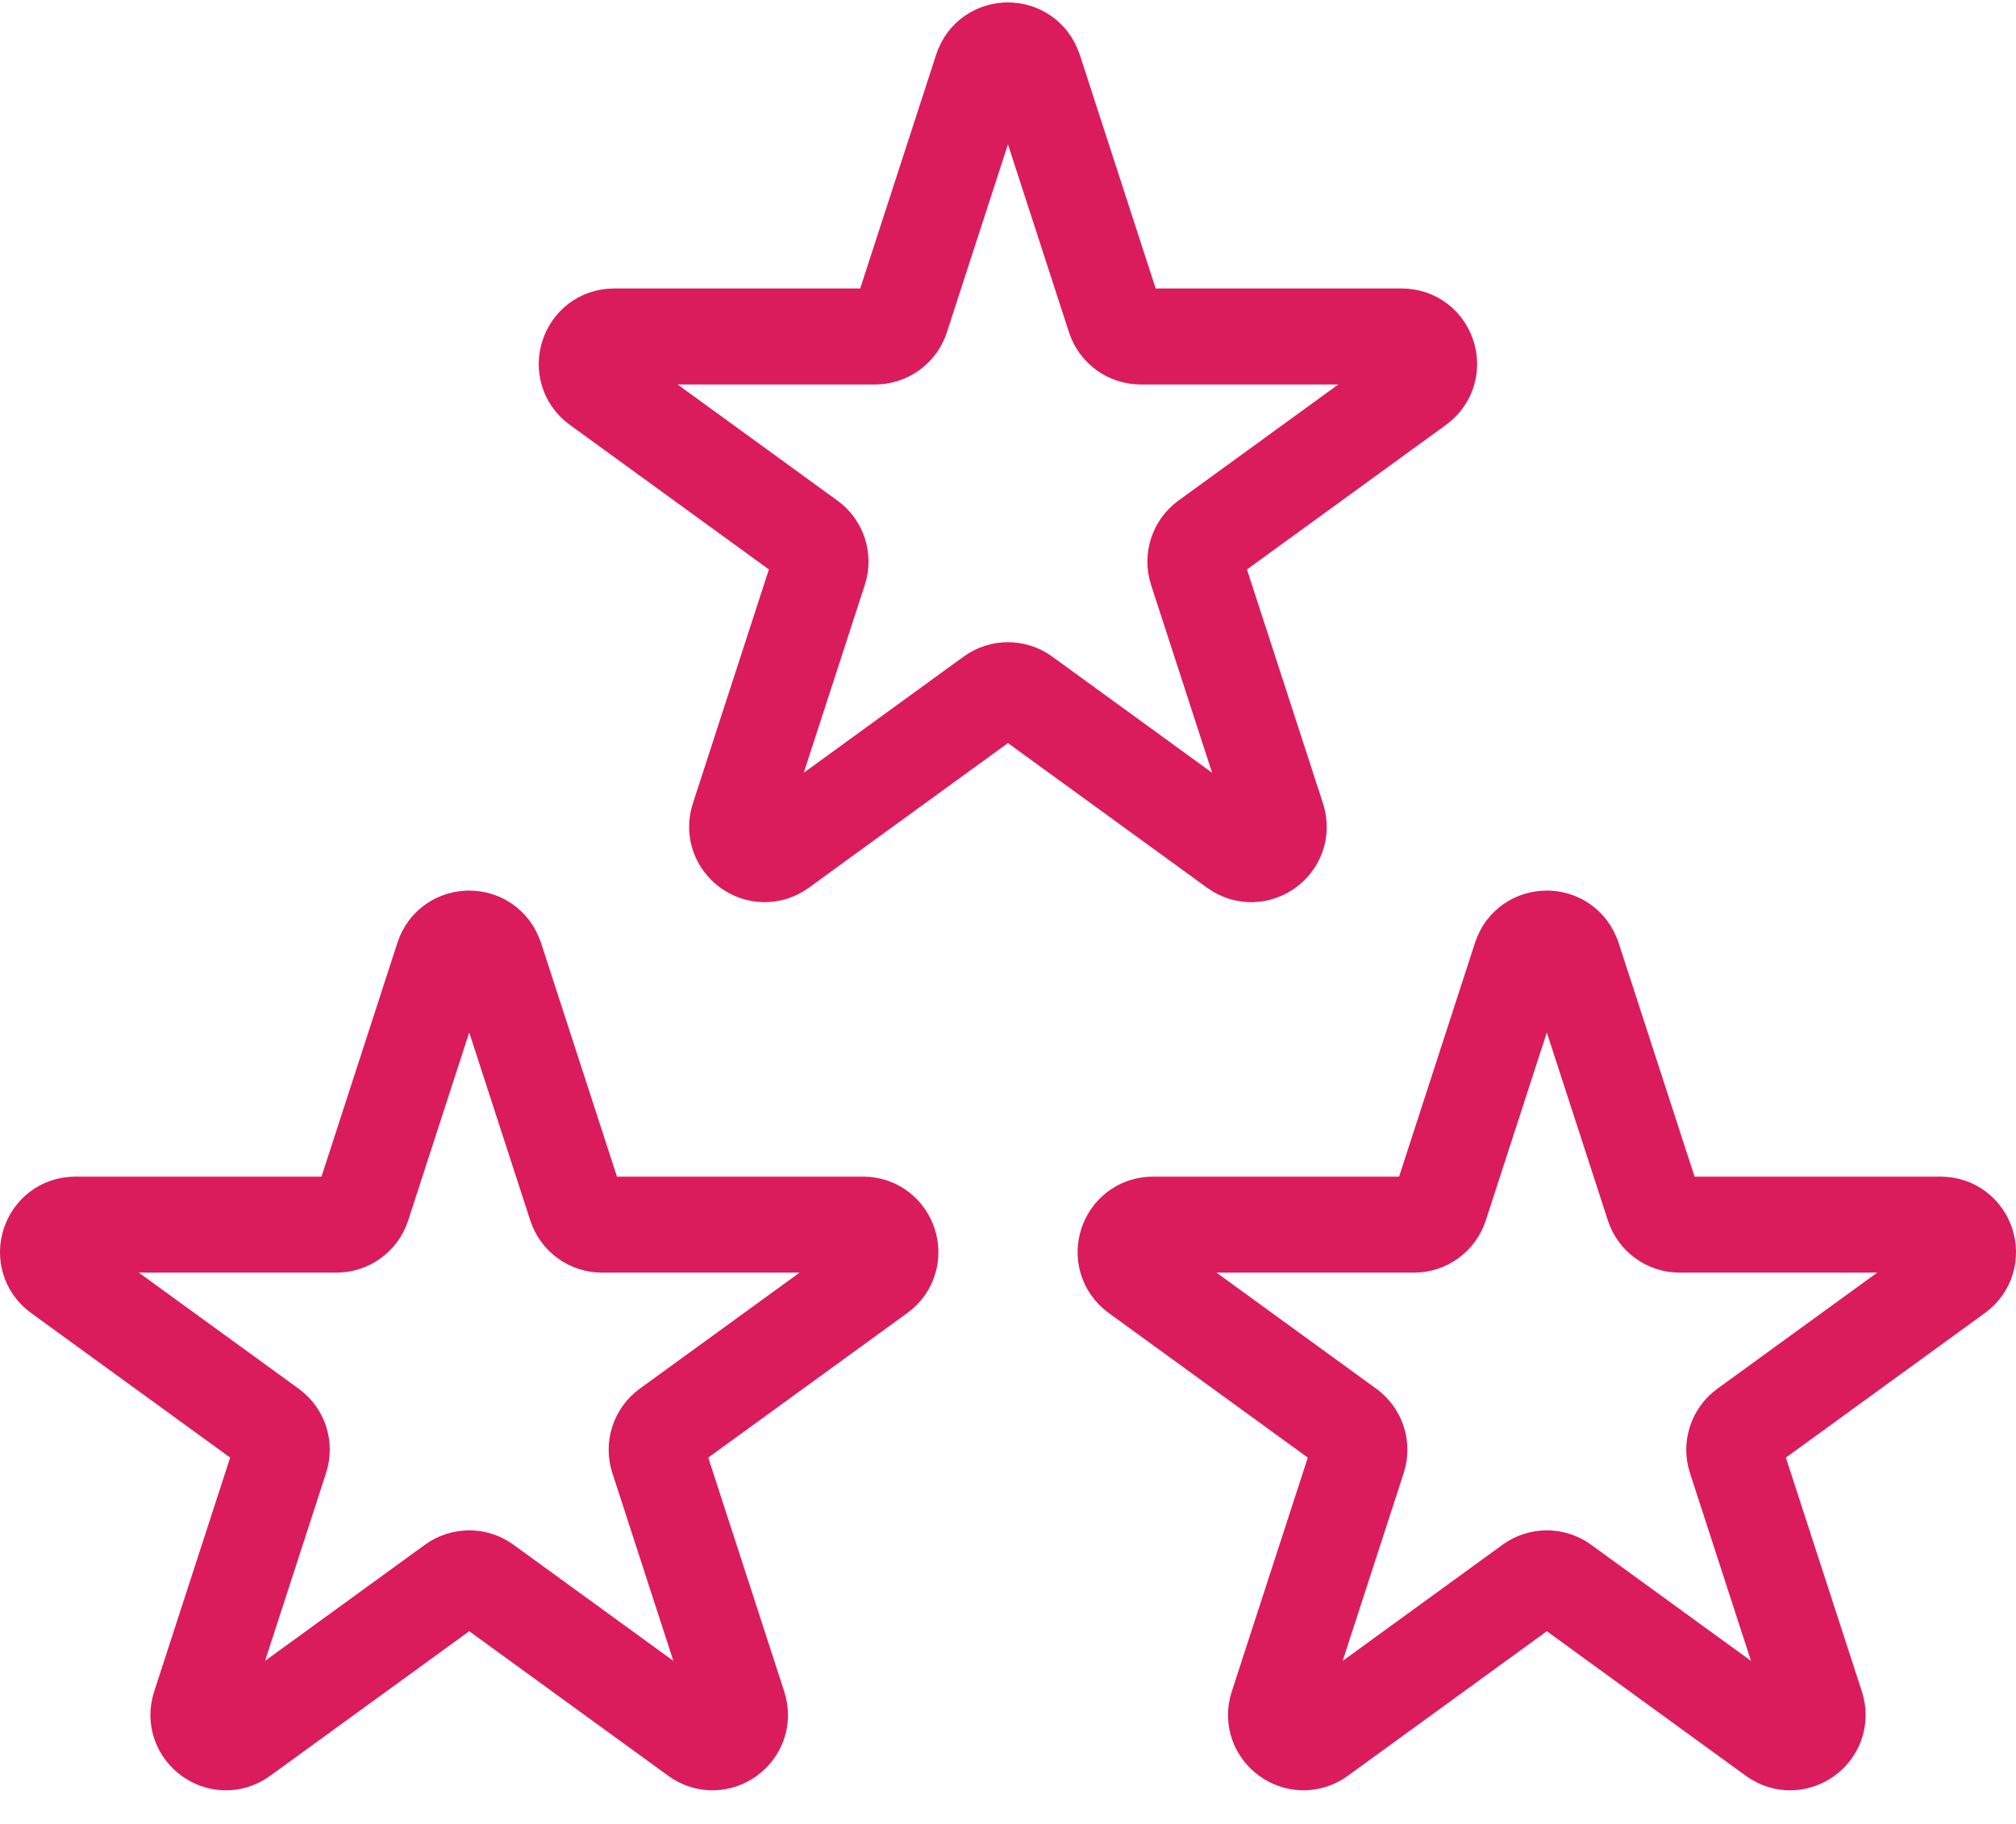
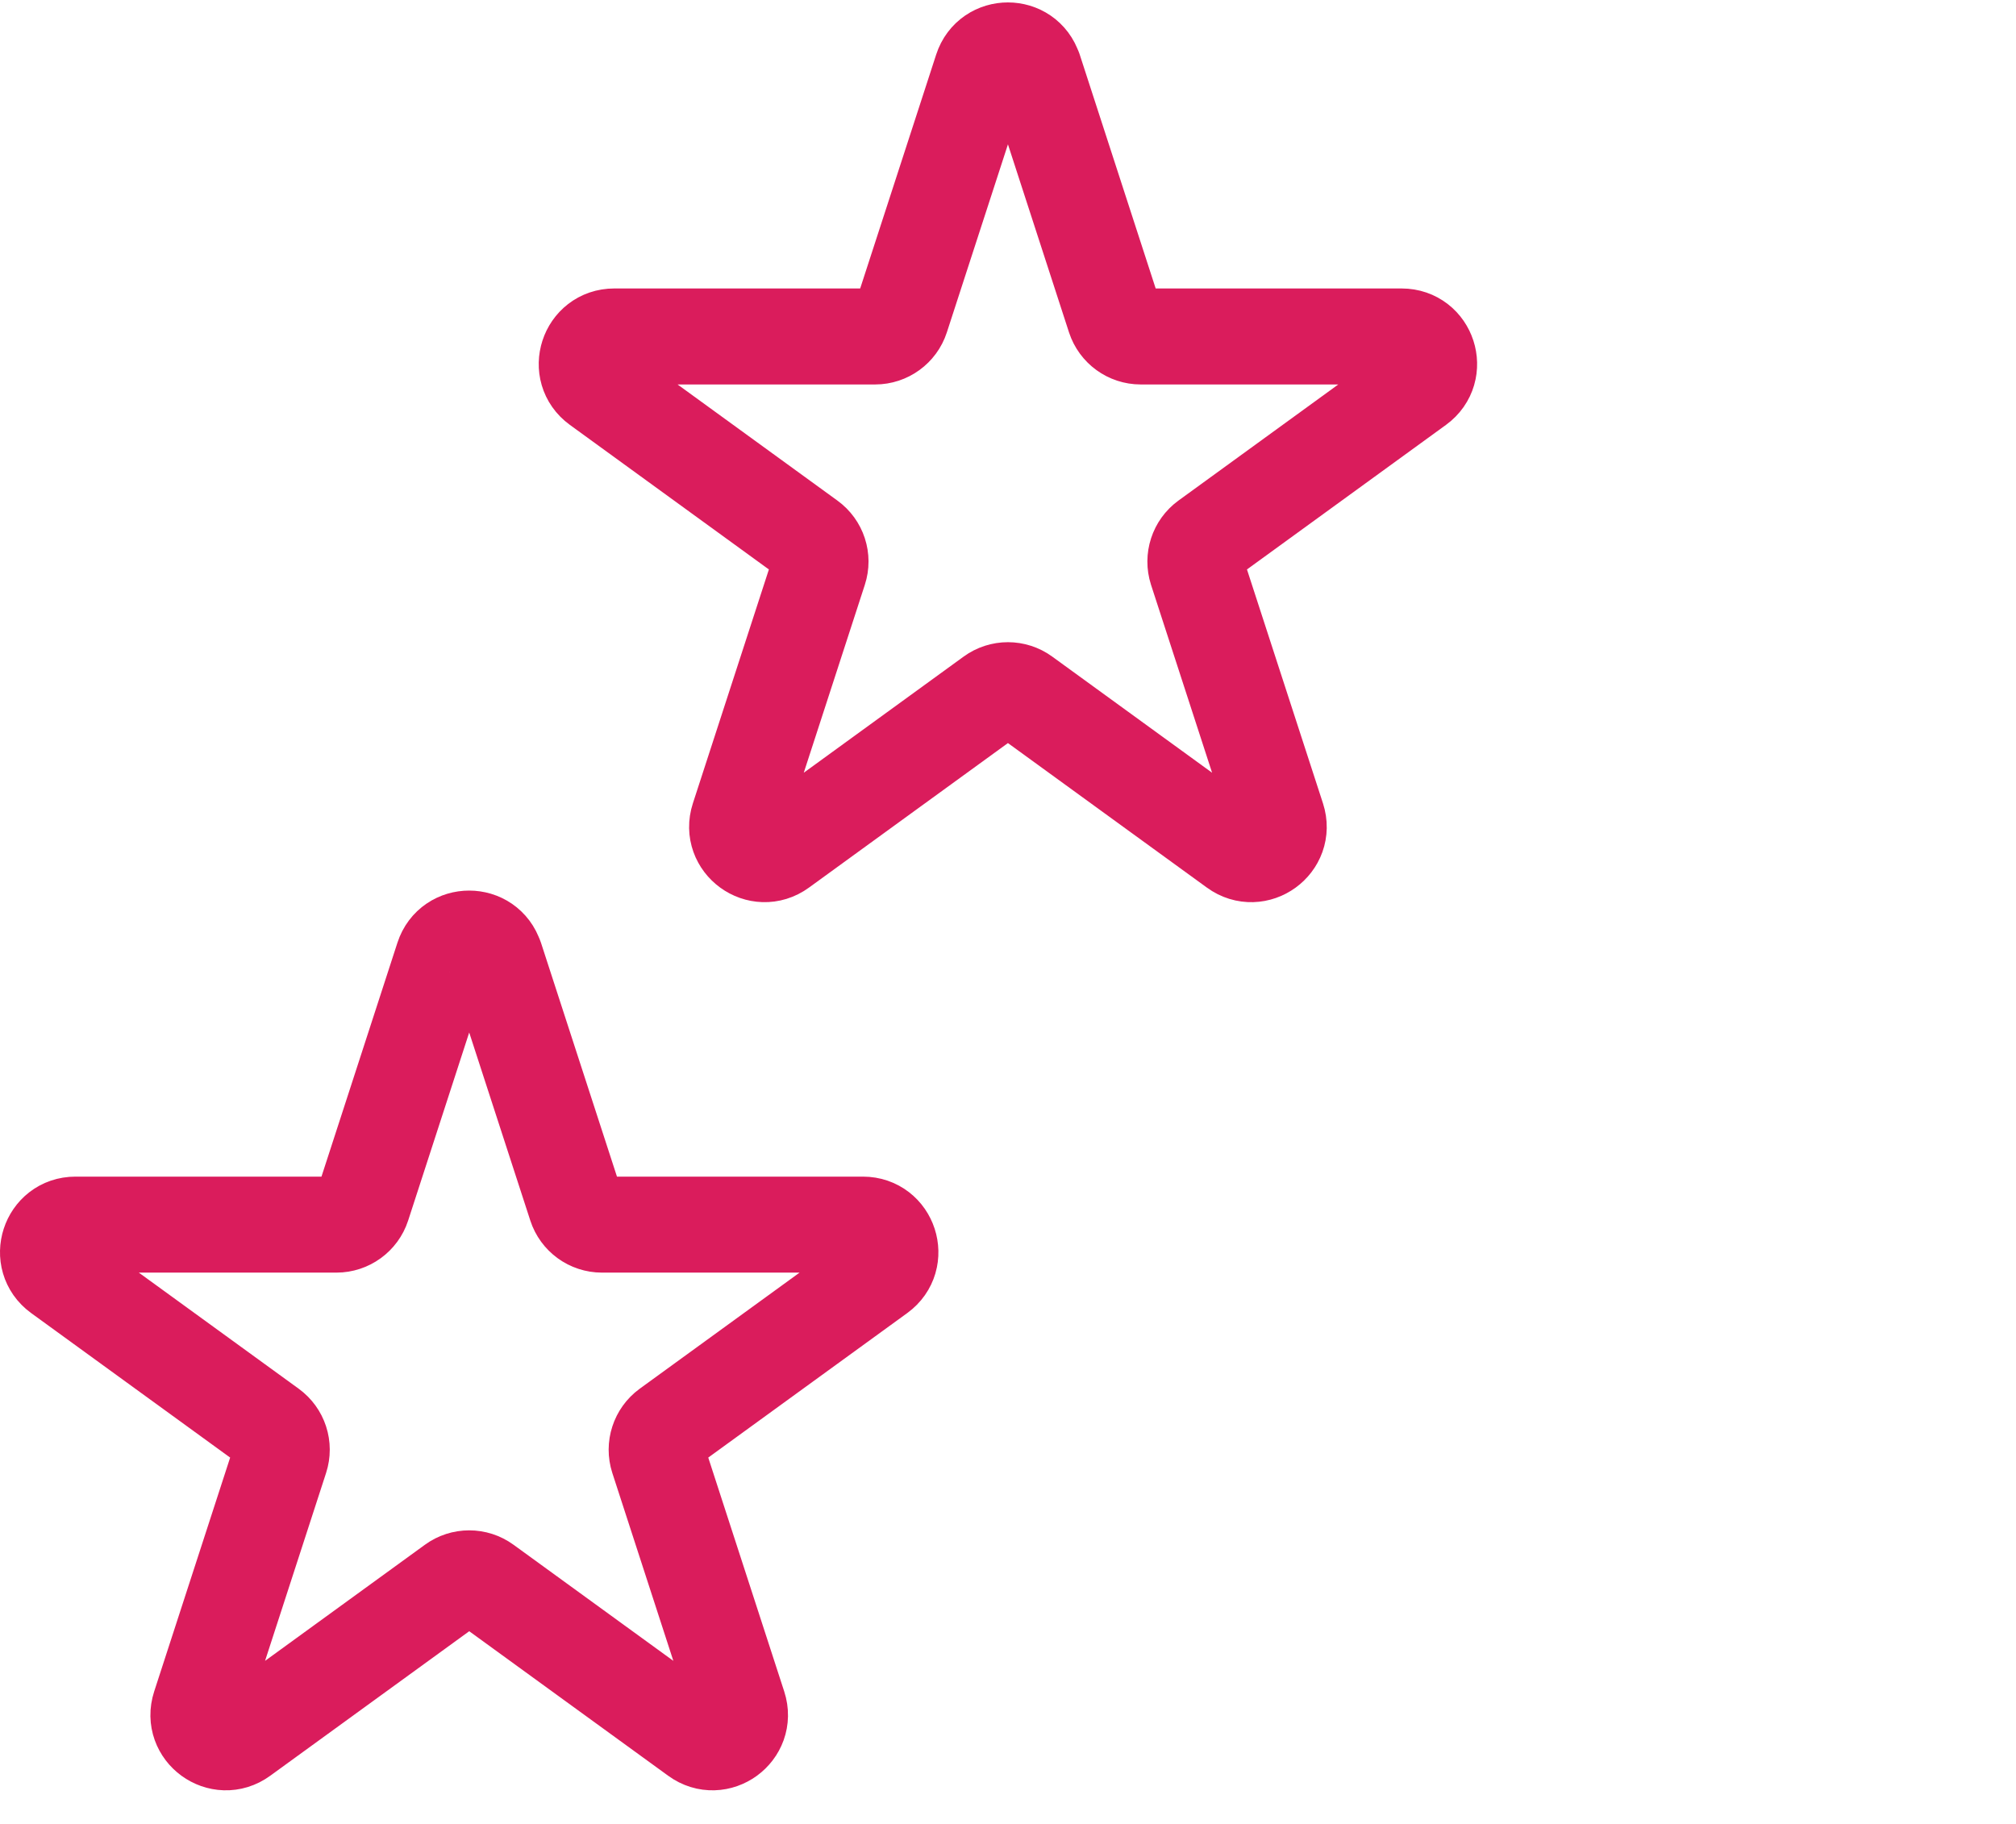
<svg xmlns="http://www.w3.org/2000/svg" width="42" height="38" viewBox="0 0 42 38" fill="none">
  <path d="M21.543 1.445L23.222 6.616C23.299 6.851 23.518 7.01 23.765 7.01H29.201C29.755 7.01 29.984 7.718 29.537 8.043L25.139 11.238C24.939 11.384 24.856 11.641 24.931 11.876L26.611 17.046C26.782 17.573 26.18 18.01 25.732 17.684L21.334 14.489C21.134 14.343 20.863 14.343 20.663 14.489L16.265 17.684C15.817 18.01 15.215 17.572 15.386 17.046L17.066 11.876C17.143 11.64 17.059 11.383 16.858 11.238L12.46 8.043C12.012 7.718 12.243 7.01 12.796 7.01H18.233C18.479 7.01 18.699 6.85 18.775 6.616L20.455 1.445C20.626 0.919 21.37 0.919 21.54 1.445H21.543Z" stroke="#DA1C5C" stroke-width="2" stroke-linecap="round" stroke-linejoin="round" />
  <path d="M10.319 19.949L11.999 25.12C12.075 25.355 12.294 25.514 12.541 25.514H17.978C18.531 25.514 18.761 26.222 18.314 26.547L13.915 29.742C13.716 29.888 13.632 30.145 13.708 30.38L15.387 35.55C15.558 36.076 14.956 36.514 14.509 36.188L10.111 32.993C9.911 32.847 9.639 32.847 9.44 32.993L5.041 36.188C4.594 36.514 3.992 36.076 4.163 35.55L5.842 30.38C5.919 30.144 5.835 29.887 5.635 29.742L1.236 26.547C0.789 26.222 1.019 25.514 1.572 25.514H7.009C7.256 25.514 7.476 25.354 7.552 25.12L9.231 19.949C9.402 19.423 10.146 19.423 10.316 19.949H10.319Z" stroke="#DA1C5C" stroke-width="2" stroke-linecap="round" stroke-linejoin="round" />
-   <path d="M32.769 19.949L34.449 25.12C34.526 25.355 34.745 25.514 34.992 25.514H40.428C40.981 25.514 41.211 26.222 40.764 26.547L36.366 29.742C36.166 29.888 36.082 30.145 36.158 30.38L37.838 35.55C38.009 36.076 37.407 36.514 36.959 36.188L32.561 32.993C32.361 32.847 32.09 32.847 31.89 32.993L27.492 36.188C27.044 36.514 26.442 36.076 26.613 35.55L28.293 30.38C28.369 30.144 28.285 29.887 28.085 29.742L23.687 26.547C23.239 26.222 23.469 25.514 24.023 25.514H29.459C29.706 25.514 29.926 25.354 30.002 25.12L31.681 19.949C31.852 19.423 32.596 19.423 32.767 19.949H32.769Z" stroke="#DA1C5C" stroke-width="2" stroke-linecap="round" stroke-linejoin="round" />
</svg>